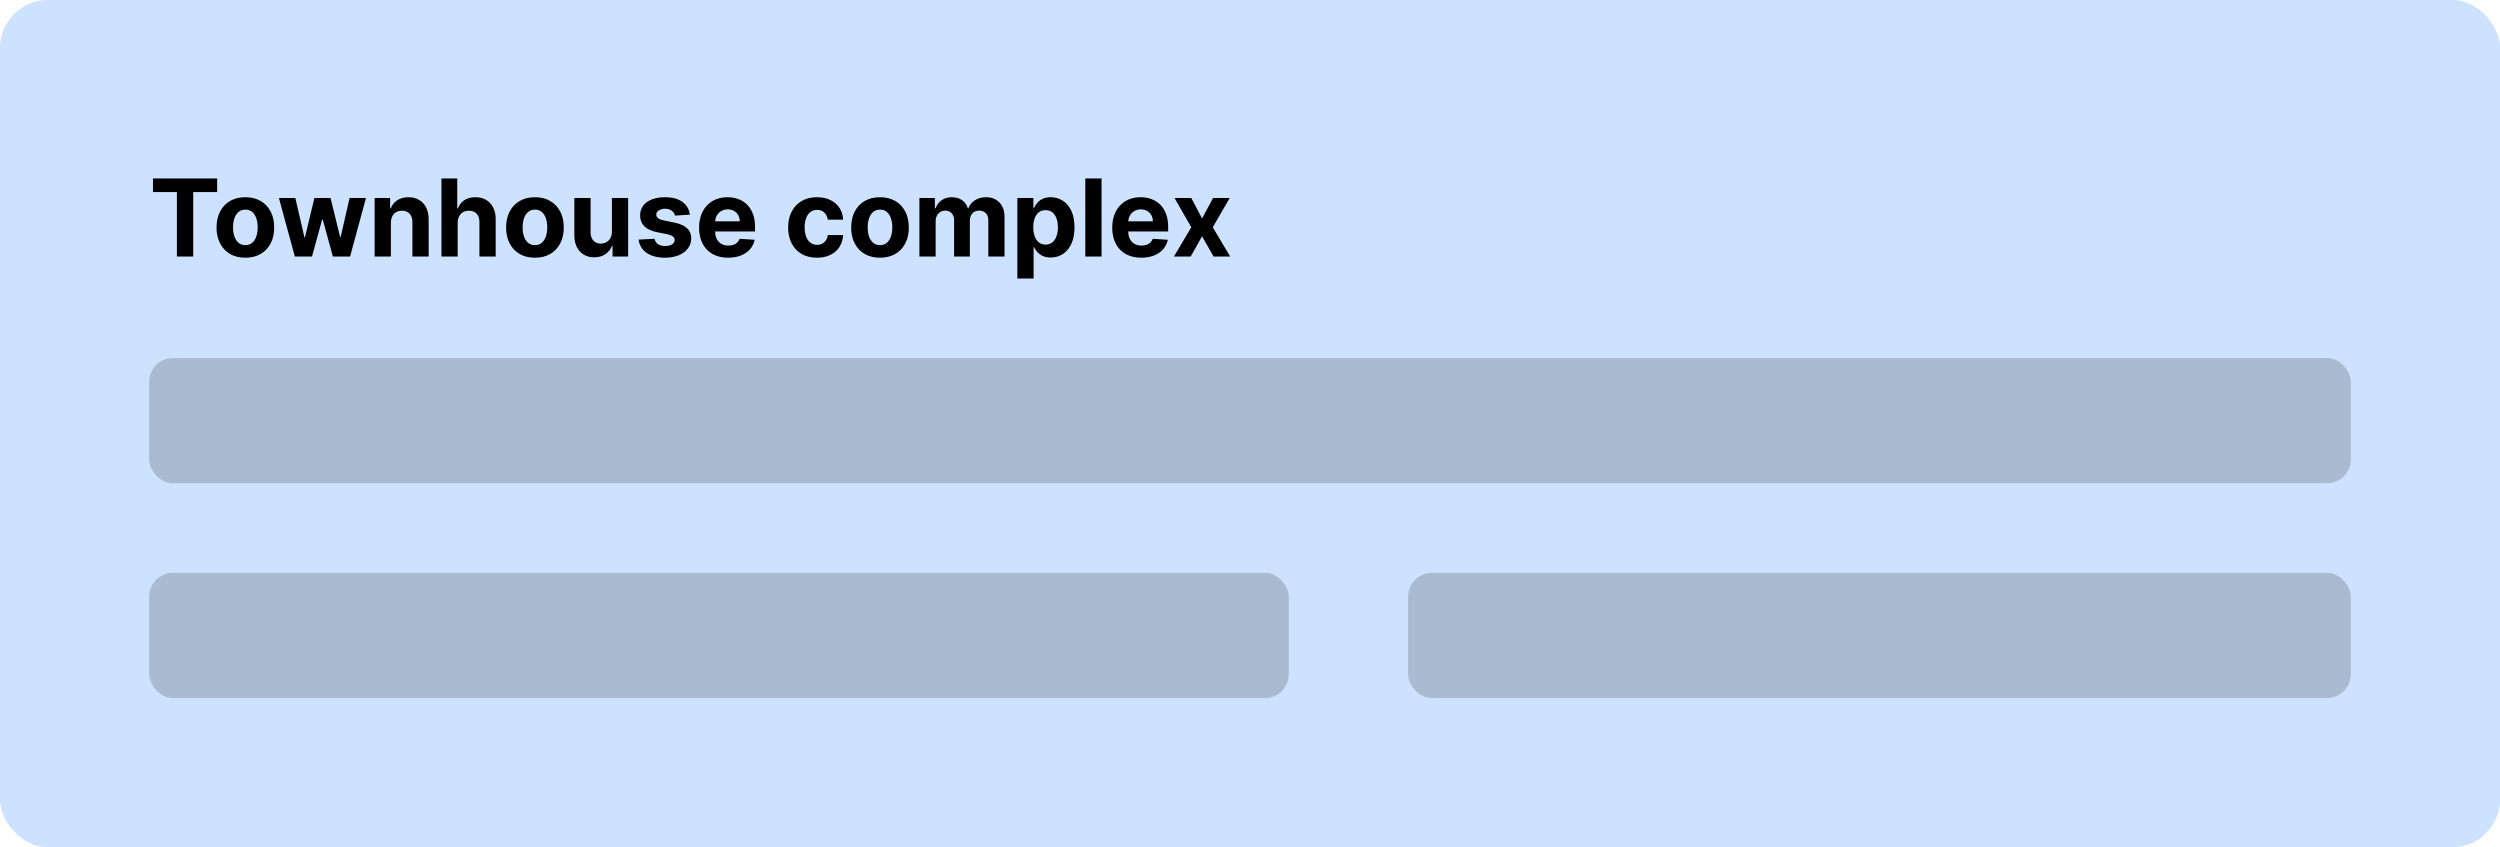
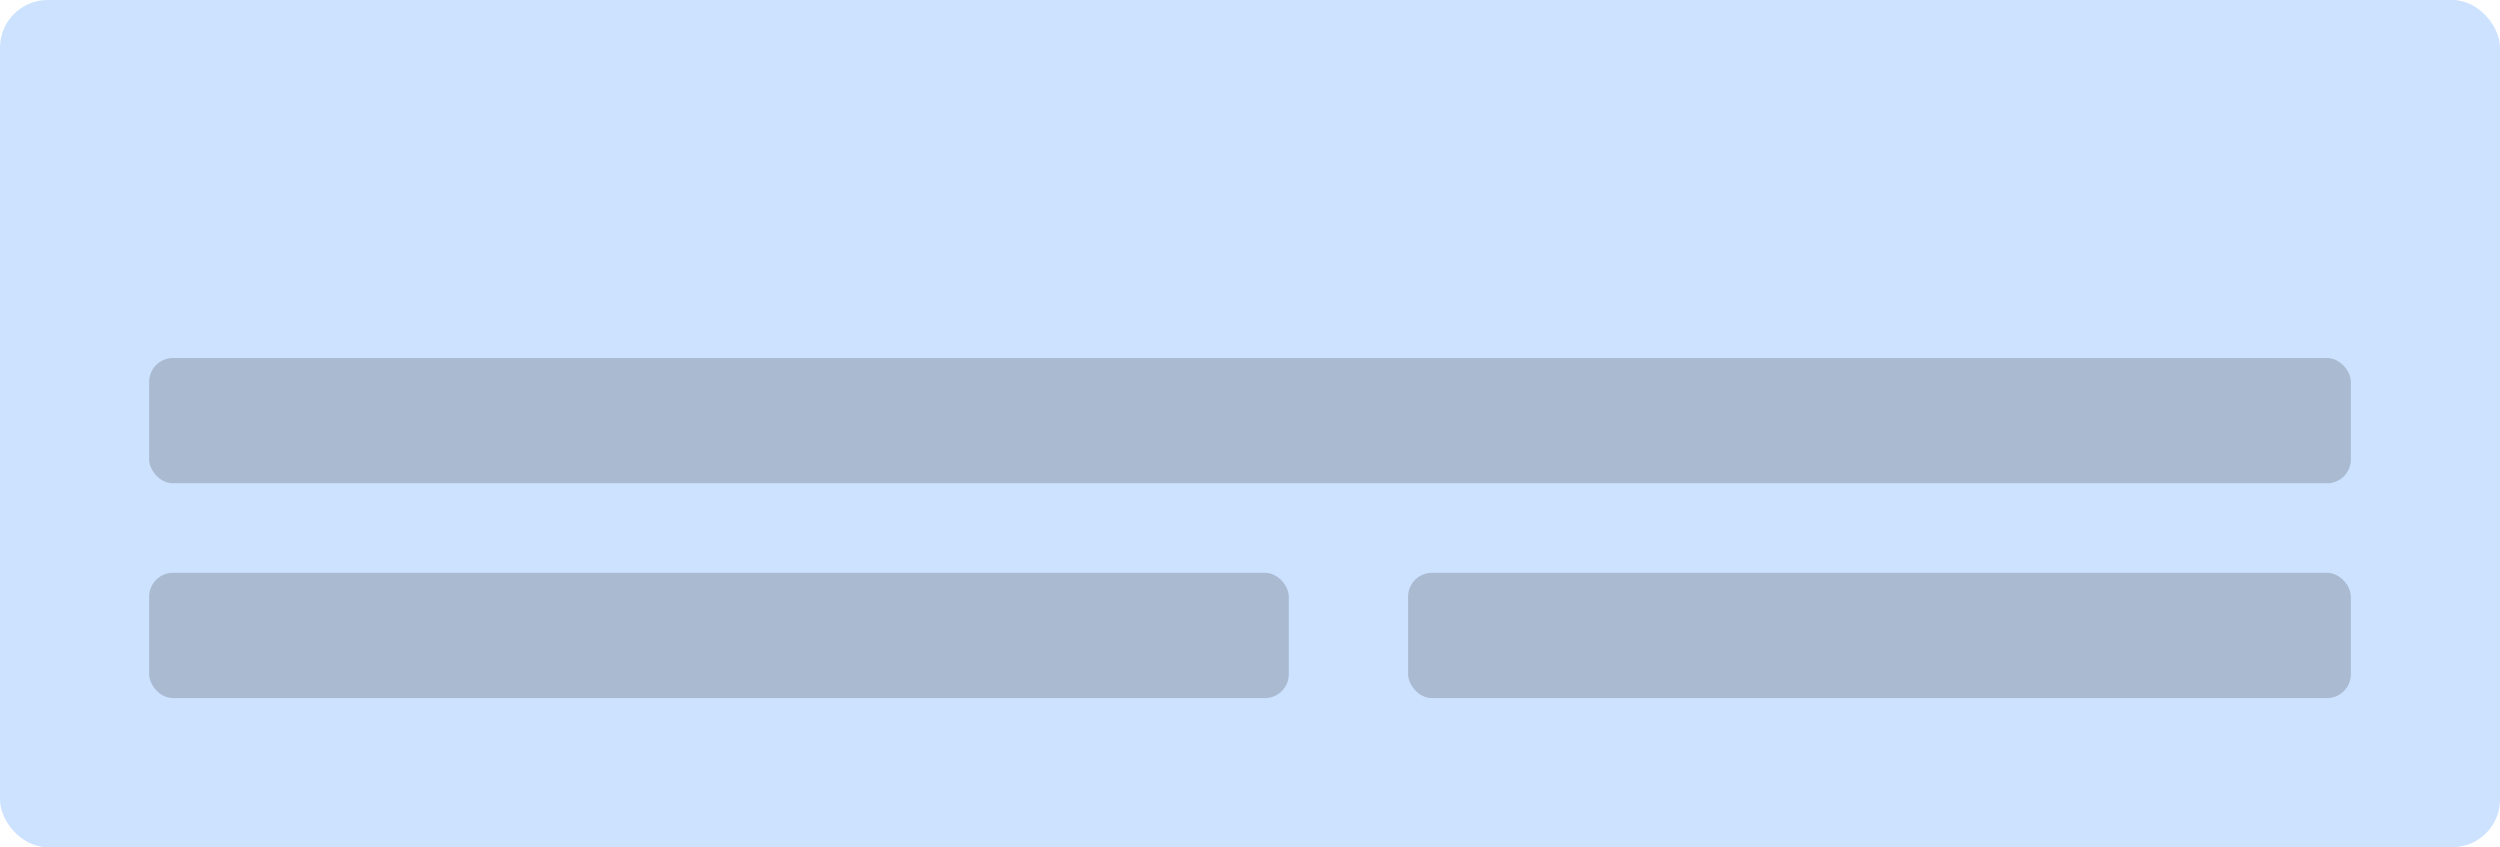
<svg xmlns="http://www.w3.org/2000/svg" width="419" height="142" viewBox="0 0 419 142" fill="none">
  <rect width="419" height="142" rx="8" fill="#CCE2FF" />
-   <path d="M25.639 32.191V29.909H36.391V32.191H32.383V43H29.647V32.191H25.639ZM41.122 43.192C40.129 43.192 39.271 42.981 38.546 42.559C37.826 42.133 37.27 41.541 36.878 40.782C36.486 40.019 36.29 39.135 36.29 38.129C36.29 37.115 36.486 36.229 36.878 35.47C37.27 34.707 37.826 34.115 38.546 33.693C39.271 33.267 40.129 33.054 41.122 33.054C42.115 33.054 42.972 33.267 43.692 33.693C44.416 34.115 44.975 34.707 45.367 35.47C45.759 36.229 45.955 37.115 45.955 38.129C45.955 39.135 45.759 40.019 45.367 40.782C44.975 41.541 44.416 42.133 43.692 42.559C42.972 42.981 42.115 43.192 41.122 43.192ZM41.135 41.082C41.587 41.082 41.964 40.955 42.267 40.699C42.569 40.439 42.797 40.085 42.95 39.638C43.108 39.19 43.187 38.681 43.187 38.11C43.187 37.539 43.108 37.03 42.95 36.582C42.797 36.135 42.569 35.781 42.267 35.521C41.964 35.261 41.587 35.131 41.135 35.131C40.679 35.131 40.296 35.261 39.985 35.521C39.678 35.781 39.446 36.135 39.288 36.582C39.134 37.03 39.058 37.539 39.058 38.11C39.058 38.681 39.134 39.19 39.288 39.638C39.446 40.085 39.678 40.439 39.985 40.699C40.296 40.955 40.679 41.082 41.135 41.082ZM49.416 43L46.744 33.182H49.499L51.02 39.778H51.11L52.695 33.182H55.399L57.01 39.74H57.093L58.589 33.182H61.337L58.672 43H55.789L54.101 36.825H53.98L52.292 43H49.416ZM65.513 37.324V43H62.79V33.182H65.385V34.914H65.5C65.717 34.343 66.082 33.891 66.593 33.559C67.104 33.222 67.724 33.054 68.453 33.054C69.135 33.054 69.729 33.203 70.237 33.501C70.744 33.8 71.138 34.226 71.419 34.78C71.7 35.33 71.841 35.986 71.841 36.749V43H69.118V37.234C69.122 36.633 68.969 36.165 68.658 35.828C68.347 35.487 67.918 35.317 67.373 35.317C67.006 35.317 66.683 35.396 66.401 35.553C66.124 35.711 65.907 35.941 65.749 36.244C65.596 36.542 65.517 36.902 65.513 37.324ZM76.71 37.324V43H73.987V29.909H76.633V34.914H76.748C76.97 34.334 77.328 33.881 77.822 33.553C78.317 33.22 78.937 33.054 79.682 33.054C80.364 33.054 80.959 33.203 81.466 33.501C81.977 33.795 82.373 34.219 82.655 34.773C82.94 35.323 83.081 35.981 83.076 36.749V43H80.353V37.234C80.358 36.629 80.204 36.158 79.893 35.822C79.587 35.485 79.156 35.317 78.602 35.317C78.231 35.317 77.903 35.396 77.618 35.553C77.337 35.711 77.115 35.941 76.953 36.244C76.795 36.542 76.714 36.902 76.71 37.324ZM89.656 43.192C88.663 43.192 87.804 42.981 87.079 42.559C86.359 42.133 85.803 41.541 85.411 40.782C85.019 40.019 84.823 39.135 84.823 38.129C84.823 37.115 85.019 36.229 85.411 35.47C85.803 34.707 86.359 34.115 87.079 33.693C87.804 33.267 88.663 33.054 89.656 33.054C90.648 33.054 91.505 33.267 92.225 33.693C92.95 34.115 93.508 34.707 93.9 35.47C94.292 36.229 94.488 37.115 94.488 38.129C94.488 39.135 94.292 40.019 93.9 40.782C93.508 41.541 92.95 42.133 92.225 42.559C91.505 42.981 90.648 43.192 89.656 43.192ZM89.668 41.082C90.12 41.082 90.497 40.955 90.8 40.699C91.102 40.439 91.33 40.085 91.484 39.638C91.641 39.19 91.72 38.681 91.72 38.11C91.72 37.539 91.641 37.03 91.484 36.582C91.33 36.135 91.102 35.781 90.8 35.521C90.497 35.261 90.12 35.131 89.668 35.131C89.212 35.131 88.829 35.261 88.518 35.521C88.211 35.781 87.979 36.135 87.821 36.582C87.668 37.03 87.591 37.539 87.591 38.11C87.591 38.681 87.668 39.19 87.821 39.638C87.979 40.085 88.211 40.439 88.518 40.699C88.829 40.955 89.212 41.082 89.668 41.082ZM102.555 38.82V33.182H105.278V43H102.663V41.217H102.561C102.339 41.792 101.971 42.254 101.455 42.604C100.944 42.953 100.32 43.128 99.582 43.128C98.926 43.128 98.349 42.979 97.85 42.68C97.352 42.382 96.962 41.958 96.68 41.408C96.403 40.859 96.263 40.2 96.258 39.433V33.182H98.981V38.947C98.986 39.527 99.141 39.985 99.448 40.322C99.755 40.658 100.166 40.827 100.682 40.827C101.01 40.827 101.317 40.752 101.602 40.603C101.888 40.45 102.118 40.224 102.293 39.925C102.472 39.627 102.559 39.258 102.555 38.82ZM115.625 35.981L113.132 36.135C113.089 35.922 112.998 35.73 112.857 35.56C112.716 35.385 112.531 35.246 112.301 35.144C112.075 35.038 111.805 34.984 111.489 34.984C111.067 34.984 110.711 35.074 110.422 35.253C110.132 35.428 109.987 35.662 109.987 35.956C109.987 36.19 110.081 36.389 110.268 36.55C110.456 36.712 110.778 36.842 111.233 36.94L113.01 37.298C113.965 37.494 114.677 37.81 115.145 38.244C115.614 38.679 115.849 39.25 115.849 39.957C115.849 40.601 115.659 41.166 115.28 41.651C114.905 42.137 114.389 42.516 113.733 42.789C113.081 43.057 112.329 43.192 111.476 43.192C110.177 43.192 109.141 42.921 108.37 42.38C107.603 41.834 107.153 41.093 107.021 40.156L109.699 40.015C109.78 40.411 109.976 40.714 110.287 40.923C110.599 41.127 110.997 41.229 111.483 41.229C111.96 41.229 112.344 41.138 112.633 40.955C112.927 40.767 113.077 40.526 113.081 40.232C113.077 39.985 112.972 39.783 112.768 39.625C112.563 39.463 112.248 39.34 111.822 39.254L110.121 38.916C109.162 38.724 108.449 38.391 107.98 37.918C107.515 37.445 107.283 36.842 107.283 36.109C107.283 35.479 107.454 34.935 107.795 34.479C108.14 34.023 108.623 33.672 109.246 33.425C109.872 33.178 110.605 33.054 111.444 33.054C112.684 33.054 113.66 33.316 114.372 33.84C115.088 34.364 115.506 35.078 115.625 35.981ZM122.038 43.192C121.028 43.192 120.158 42.987 119.43 42.578C118.705 42.165 118.147 41.581 117.755 40.827C117.363 40.068 117.167 39.171 117.167 38.136C117.167 37.126 117.363 36.239 117.755 35.477C118.147 34.714 118.699 34.119 119.411 33.693C120.126 33.267 120.966 33.054 121.929 33.054C122.577 33.054 123.18 33.158 123.738 33.367C124.3 33.572 124.79 33.881 125.208 34.294C125.63 34.707 125.958 35.227 126.192 35.854C126.427 36.476 126.544 37.205 126.544 38.04V38.788H118.254V37.1H123.981C123.981 36.708 123.896 36.361 123.725 36.058C123.555 35.756 123.318 35.519 123.016 35.349C122.717 35.174 122.37 35.087 121.974 35.087C121.56 35.087 121.194 35.182 120.874 35.374C120.559 35.562 120.312 35.815 120.133 36.135C119.954 36.45 119.862 36.802 119.858 37.19V38.794C119.858 39.28 119.947 39.7 120.126 40.053C120.31 40.407 120.567 40.68 120.9 40.871C121.232 41.063 121.626 41.159 122.082 41.159C122.385 41.159 122.662 41.117 122.913 41.031C123.165 40.946 123.38 40.818 123.559 40.648C123.738 40.477 123.874 40.269 123.968 40.021L126.487 40.188C126.359 40.793 126.097 41.321 125.7 41.773C125.308 42.22 124.801 42.57 124.179 42.821C123.561 43.068 122.847 43.192 122.038 43.192ZM136.923 43.192C135.917 43.192 135.052 42.979 134.328 42.553C133.608 42.122 133.054 41.526 132.666 40.763C132.282 40 132.091 39.122 132.091 38.129C132.091 37.124 132.285 36.242 132.672 35.483C133.064 34.72 133.621 34.126 134.341 33.7C135.061 33.269 135.917 33.054 136.91 33.054C137.767 33.054 138.517 33.209 139.16 33.521C139.804 33.832 140.313 34.269 140.688 34.831C141.063 35.394 141.27 36.054 141.308 36.812H138.738C138.666 36.322 138.474 35.928 138.163 35.63C137.856 35.327 137.454 35.176 136.955 35.176C136.533 35.176 136.165 35.291 135.849 35.521C135.538 35.747 135.295 36.077 135.121 36.512C134.946 36.947 134.858 37.473 134.858 38.091C134.858 38.717 134.944 39.25 135.114 39.689C135.289 40.128 135.534 40.462 135.849 40.693C136.165 40.923 136.533 41.038 136.955 41.038C137.266 41.038 137.545 40.974 137.792 40.846C138.044 40.718 138.251 40.533 138.412 40.29C138.579 40.043 138.687 39.746 138.738 39.401H141.308C141.265 40.151 141.061 40.812 140.694 41.383C140.332 41.95 139.831 42.393 139.192 42.712C138.553 43.032 137.797 43.192 136.923 43.192ZM147.488 43.192C146.495 43.192 145.636 42.981 144.912 42.559C144.191 42.133 143.635 41.541 143.243 40.782C142.851 40.019 142.655 39.135 142.655 38.129C142.655 37.115 142.851 36.229 143.243 35.47C143.635 34.707 144.191 34.115 144.912 33.693C145.636 33.267 146.495 33.054 147.488 33.054C148.48 33.054 149.337 33.267 150.057 33.693C150.782 34.115 151.34 34.707 151.732 35.47C152.124 36.229 152.32 37.115 152.32 38.129C152.32 39.135 152.124 40.019 151.732 40.782C151.34 41.541 150.782 42.133 150.057 42.559C149.337 42.981 148.48 43.192 147.488 43.192ZM147.5 41.082C147.952 41.082 148.329 40.955 148.632 40.699C148.934 40.439 149.162 40.085 149.316 39.638C149.473 39.19 149.552 38.681 149.552 38.11C149.552 37.539 149.473 37.03 149.316 36.582C149.162 36.135 148.934 35.781 148.632 35.521C148.329 35.261 147.952 35.131 147.5 35.131C147.044 35.131 146.661 35.261 146.35 35.521C146.043 35.781 145.811 36.135 145.653 36.582C145.5 37.03 145.423 37.539 145.423 38.11C145.423 38.681 145.5 39.19 145.653 39.638C145.811 40.085 146.043 40.439 146.35 40.699C146.661 40.955 147.044 41.082 147.5 41.082ZM154.091 43V33.182H156.686V34.914H156.801C157.005 34.339 157.346 33.885 157.824 33.553C158.301 33.22 158.872 33.054 159.537 33.054C160.21 33.054 160.783 33.222 161.256 33.559C161.729 33.891 162.044 34.343 162.202 34.914H162.304C162.505 34.352 162.867 33.902 163.391 33.565C163.919 33.224 164.544 33.054 165.264 33.054C166.18 33.054 166.924 33.346 167.495 33.93C168.07 34.509 168.358 35.332 168.358 36.397V43H165.641V36.934C165.641 36.389 165.496 35.979 165.206 35.707C164.917 35.434 164.554 35.298 164.12 35.298C163.625 35.298 163.24 35.455 162.963 35.771C162.686 36.082 162.547 36.493 162.547 37.004V43H159.907V36.876C159.907 36.395 159.769 36.011 159.492 35.726C159.219 35.44 158.859 35.298 158.412 35.298C158.109 35.298 157.836 35.374 157.593 35.528C157.355 35.677 157.165 35.888 157.025 36.16C156.884 36.429 156.814 36.744 156.814 37.106V43H154.091ZM170.509 46.682V33.182H173.193V34.831H173.315C173.434 34.567 173.607 34.298 173.832 34.026C174.063 33.749 174.361 33.519 174.727 33.335C175.098 33.148 175.558 33.054 176.108 33.054C176.824 33.054 177.484 33.242 178.089 33.617C178.695 33.987 179.178 34.548 179.54 35.298C179.903 36.043 180.084 36.979 180.084 38.104C180.084 39.199 179.907 40.124 179.553 40.878C179.204 41.628 178.727 42.197 178.121 42.584C177.521 42.968 176.847 43.16 176.102 43.16C175.573 43.16 175.124 43.072 174.753 42.898C174.386 42.723 174.086 42.504 173.852 42.239C173.617 41.971 173.438 41.7 173.315 41.428H173.232V46.682H170.509ZM173.174 38.091C173.174 38.675 173.255 39.184 173.417 39.619C173.579 40.053 173.813 40.392 174.12 40.635C174.427 40.874 174.8 40.993 175.239 40.993C175.682 40.993 176.057 40.871 176.364 40.629C176.67 40.381 176.903 40.041 177.06 39.606C177.222 39.167 177.303 38.662 177.303 38.091C177.303 37.524 177.224 37.026 177.067 36.595C176.909 36.165 176.677 35.828 176.37 35.585C176.063 35.342 175.686 35.221 175.239 35.221C174.795 35.221 174.42 35.338 174.114 35.572C173.811 35.807 173.579 36.139 173.417 36.57C173.255 37 173.174 37.507 173.174 38.091ZM184.622 29.909V43H181.899V29.909H184.622ZM191.278 43.192C190.268 43.192 189.399 42.987 188.67 42.578C187.945 42.165 187.387 41.581 186.995 40.827C186.603 40.068 186.407 39.171 186.407 38.136C186.407 37.126 186.603 36.239 186.995 35.477C187.387 34.714 187.939 34.119 188.651 33.693C189.367 33.267 190.206 33.054 191.169 33.054C191.817 33.054 192.42 33.158 192.978 33.367C193.541 33.572 194.031 33.881 194.448 34.294C194.87 34.707 195.198 35.227 195.433 35.854C195.667 36.476 195.784 37.205 195.784 38.04V38.788H187.494V37.1H193.221C193.221 36.708 193.136 36.361 192.965 36.058C192.795 35.756 192.558 35.519 192.256 35.349C191.958 35.174 191.61 35.087 191.214 35.087C190.801 35.087 190.434 35.182 190.115 35.374C189.799 35.562 189.552 35.815 189.373 36.135C189.194 36.45 189.102 36.802 189.098 37.19V38.794C189.098 39.28 189.188 39.7 189.367 40.053C189.55 40.407 189.808 40.68 190.14 40.871C190.472 41.063 190.867 41.159 191.323 41.159C191.625 41.159 191.902 41.117 192.154 41.031C192.405 40.946 192.62 40.818 192.799 40.648C192.978 40.477 193.115 40.269 193.208 40.021L195.727 40.188C195.599 40.793 195.337 41.321 194.941 41.773C194.548 42.22 194.041 42.57 193.419 42.821C192.801 43.068 192.088 43.192 191.278 43.192ZM199.661 33.182L201.464 36.614L203.311 33.182H206.104L203.26 38.091L206.181 43H203.4L201.464 39.606L199.559 43H196.746L199.661 38.091L196.849 33.182H199.661Z" fill="black" />
  <rect x="25" y="60" width="369" height="21" rx="4" fill="#A9BAD1" />
  <rect x="25" y="96" width="191" height="21" rx="4" fill="#A9BAD1" />
  <rect x="236" y="96" width="158" height="21" rx="4" fill="#A9BAD1" />
</svg>